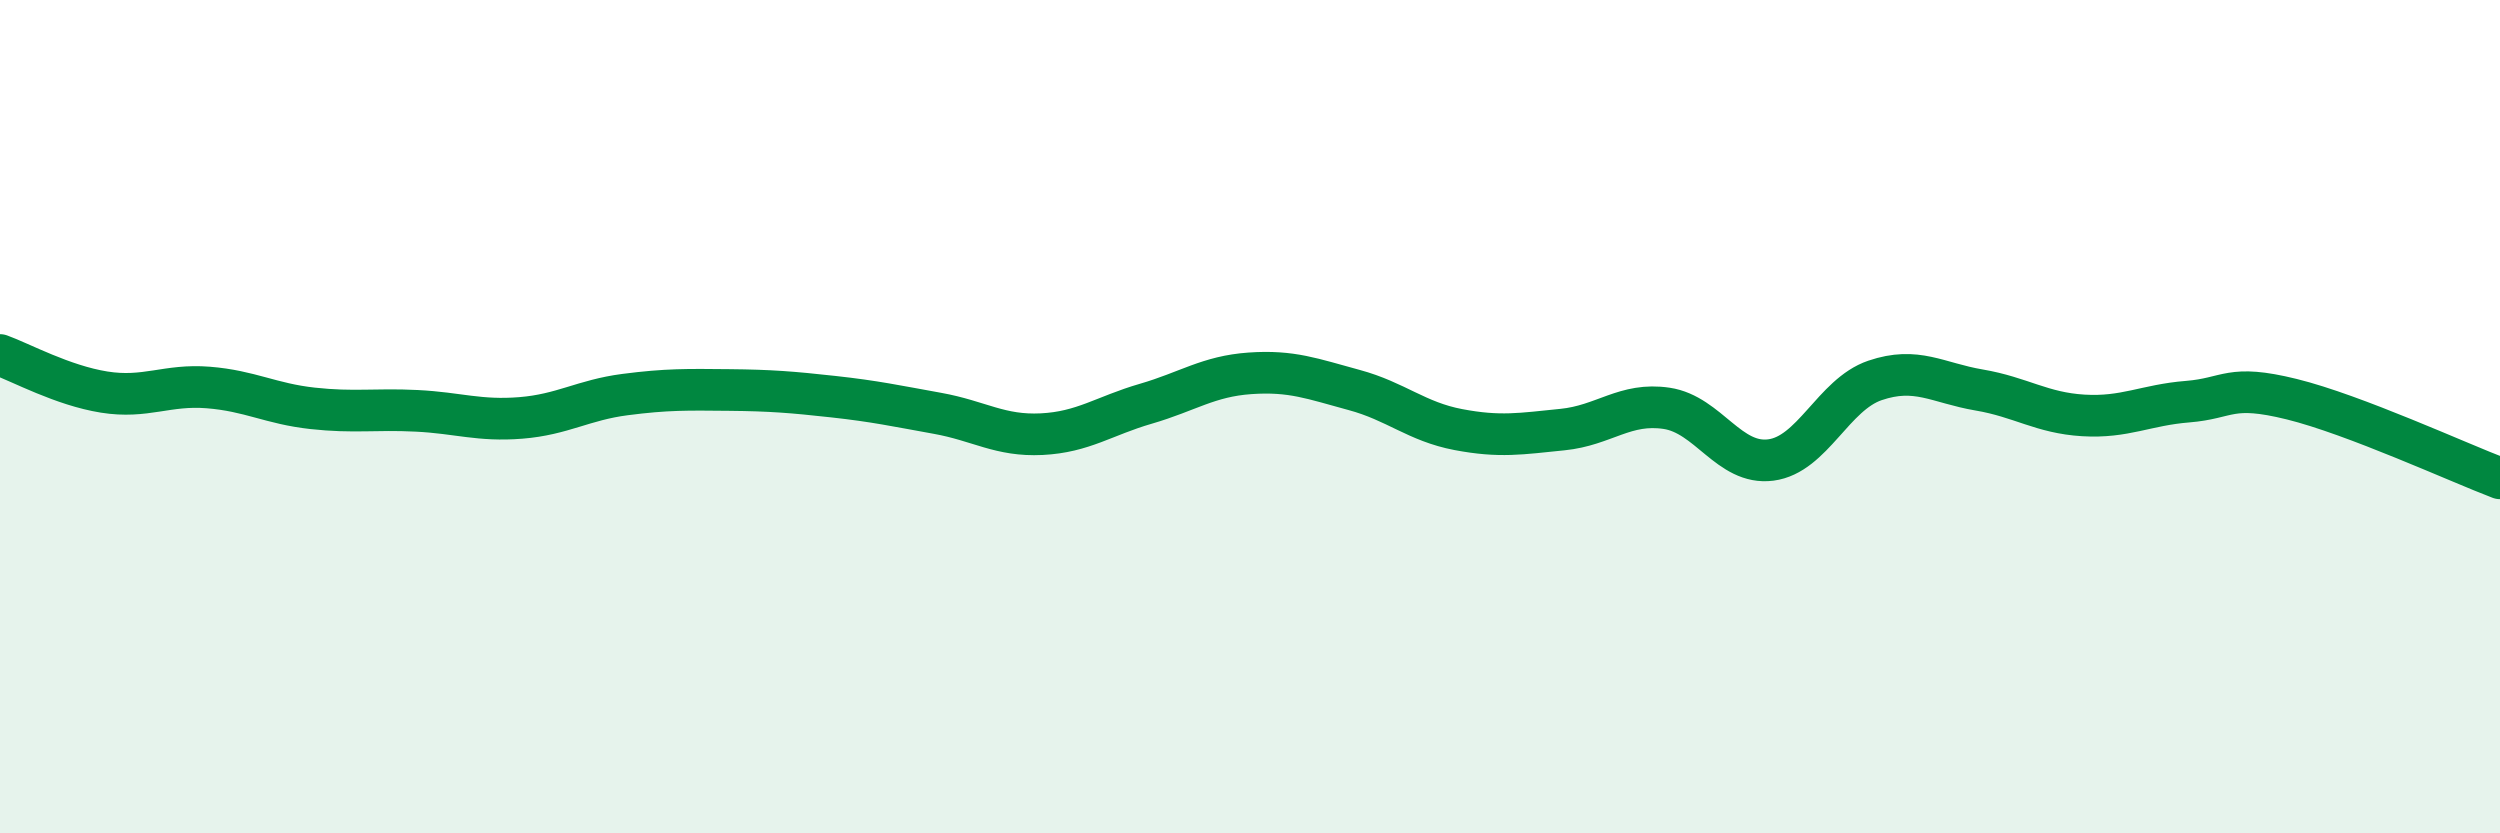
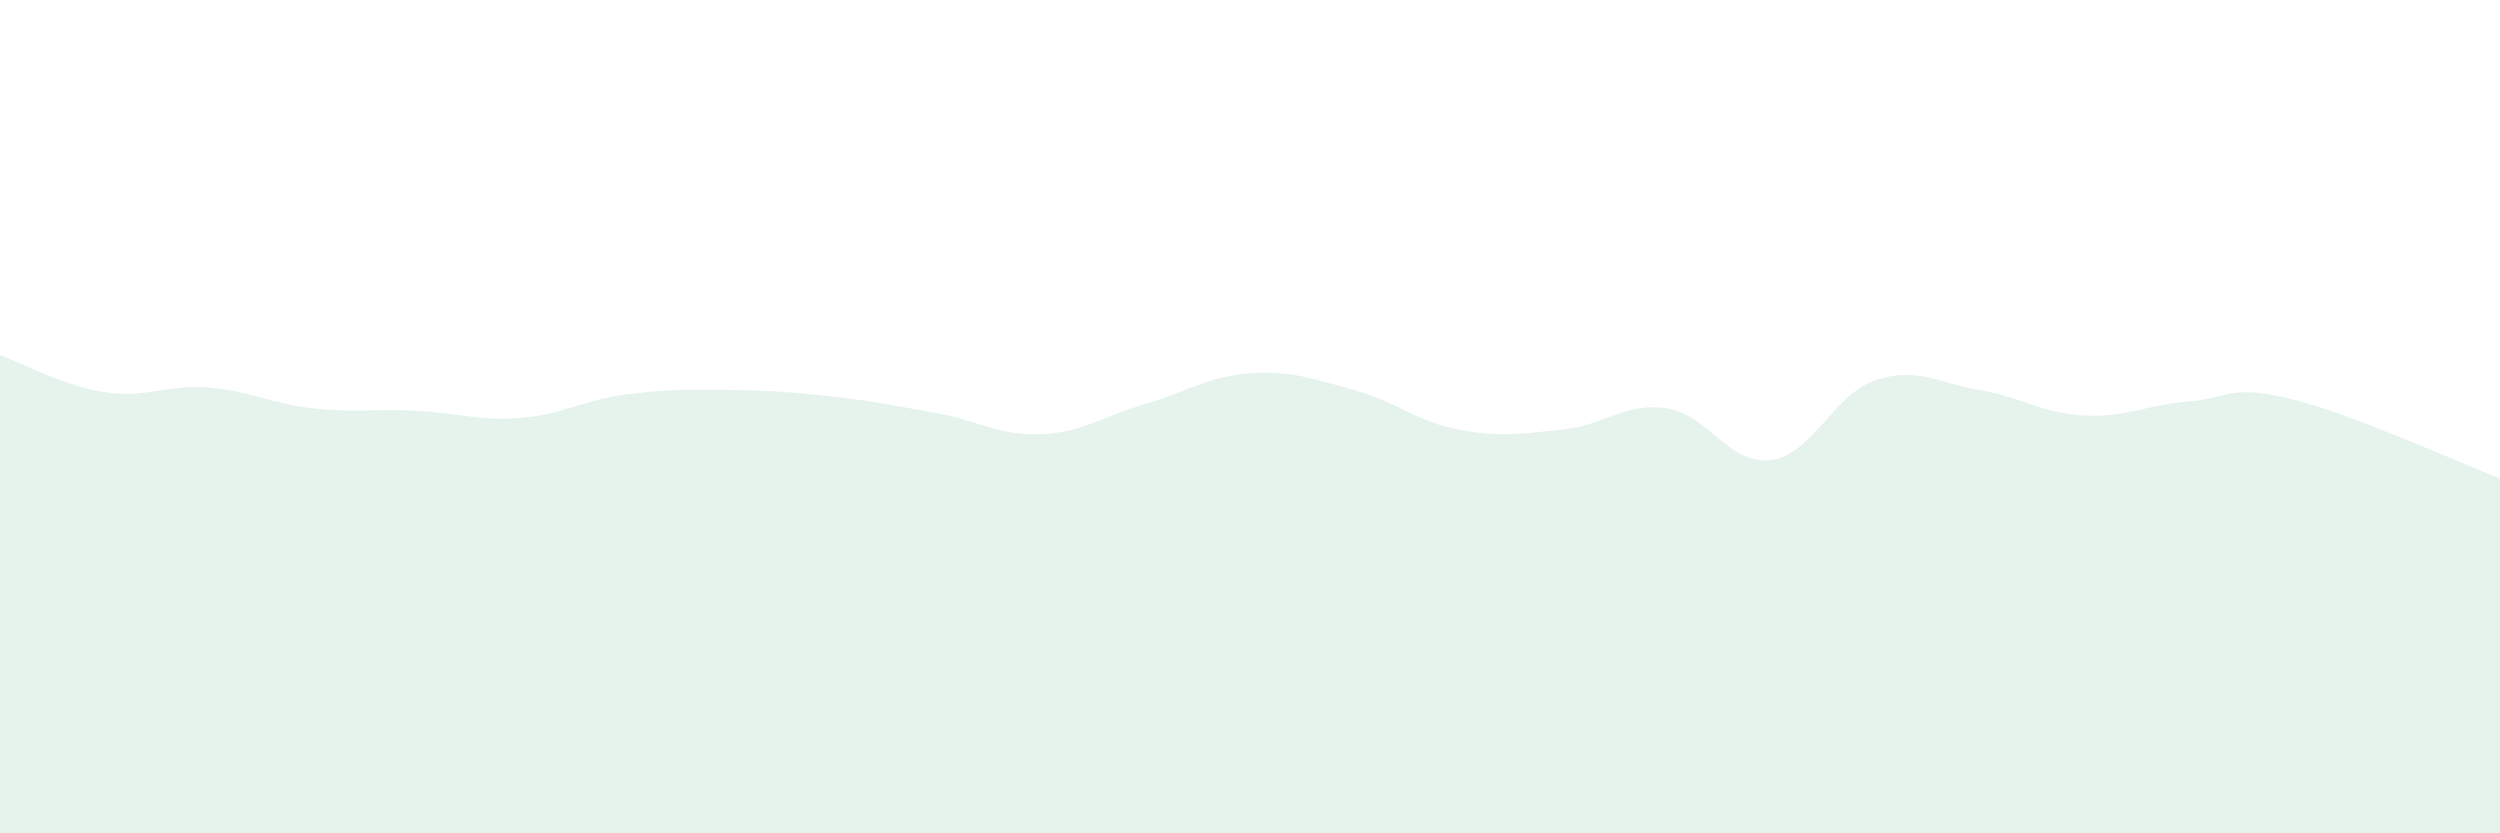
<svg xmlns="http://www.w3.org/2000/svg" width="60" height="20" viewBox="0 0 60 20">
  <path d="M 0,8.52 C 0.5,8.7 1.5,9.25 2.5,9.41 C 3.5,9.57 4,9.22 5,9.3 C 6,9.38 6.5,9.69 7.5,9.8 C 8.5,9.91 9,9.81 10,9.86 C 11,9.91 11.5,10.11 12.5,10.03 C 13.5,9.95 14,9.6 15,9.47 C 16,9.34 16.5,9.35 17.5,9.36 C 18.5,9.37 19,9.41 20,9.52 C 21,9.63 21.5,9.74 22.5,9.92 C 23.5,10.1 24,10.47 25,10.42 C 26,10.37 26.5,9.98 27.5,9.69 C 28.5,9.4 29,9.03 30,8.96 C 31,8.89 31.5,9.09 32.5,9.36 C 33.5,9.63 34,10.12 35,10.31 C 36,10.5 36.5,10.41 37.5,10.31 C 38.5,10.21 39,9.65 40,9.8 C 41,9.95 41.5,11.17 42.5,11.04 C 43.5,10.91 44,9.47 45,9.13 C 46,8.79 46.5,9.19 47.5,9.36 C 48.5,9.53 49,9.91 50,9.97 C 51,10.03 51.5,9.72 52.5,9.64 C 53.5,9.56 53.5,9.21 55,9.58 C 56.5,9.95 59,11.1 60,11.48L60 20L0 20Z" fill="#008740" opacity="0.1" stroke-linecap="round" stroke-linejoin="round" />
-   <path d="M 0,8.52 C 0.5,8.7 1.5,9.25 2.5,9.41 C 3.5,9.57 4,9.22 5,9.3 C 6,9.38 6.5,9.69 7.5,9.8 C 8.5,9.91 9,9.81 10,9.86 C 11,9.91 11.5,10.11 12.5,10.03 C 13.5,9.95 14,9.6 15,9.47 C 16,9.34 16.5,9.35 17.5,9.36 C 18.5,9.37 19,9.41 20,9.52 C 21,9.63 21.5,9.74 22.5,9.92 C 23.5,10.1 24,10.47 25,10.42 C 26,10.37 26.5,9.98 27.5,9.69 C 28.5,9.4 29,9.03 30,8.96 C 31,8.89 31.5,9.09 32.5,9.36 C 33.5,9.63 34,10.12 35,10.31 C 36,10.5 36.5,10.41 37.5,10.31 C 38.5,10.21 39,9.65 40,9.8 C 41,9.95 41.5,11.17 42.5,11.04 C 43.5,10.91 44,9.47 45,9.13 C 46,8.79 46.5,9.19 47.5,9.36 C 48.5,9.53 49,9.91 50,9.97 C 51,10.03 51.5,9.72 52.5,9.64 C 53.5,9.56 53.5,9.21 55,9.58 C 56.5,9.95 59,11.1 60,11.48" stroke="#008740" stroke-width="1" fill="none" stroke-linecap="round" stroke-linejoin="round" />
</svg>